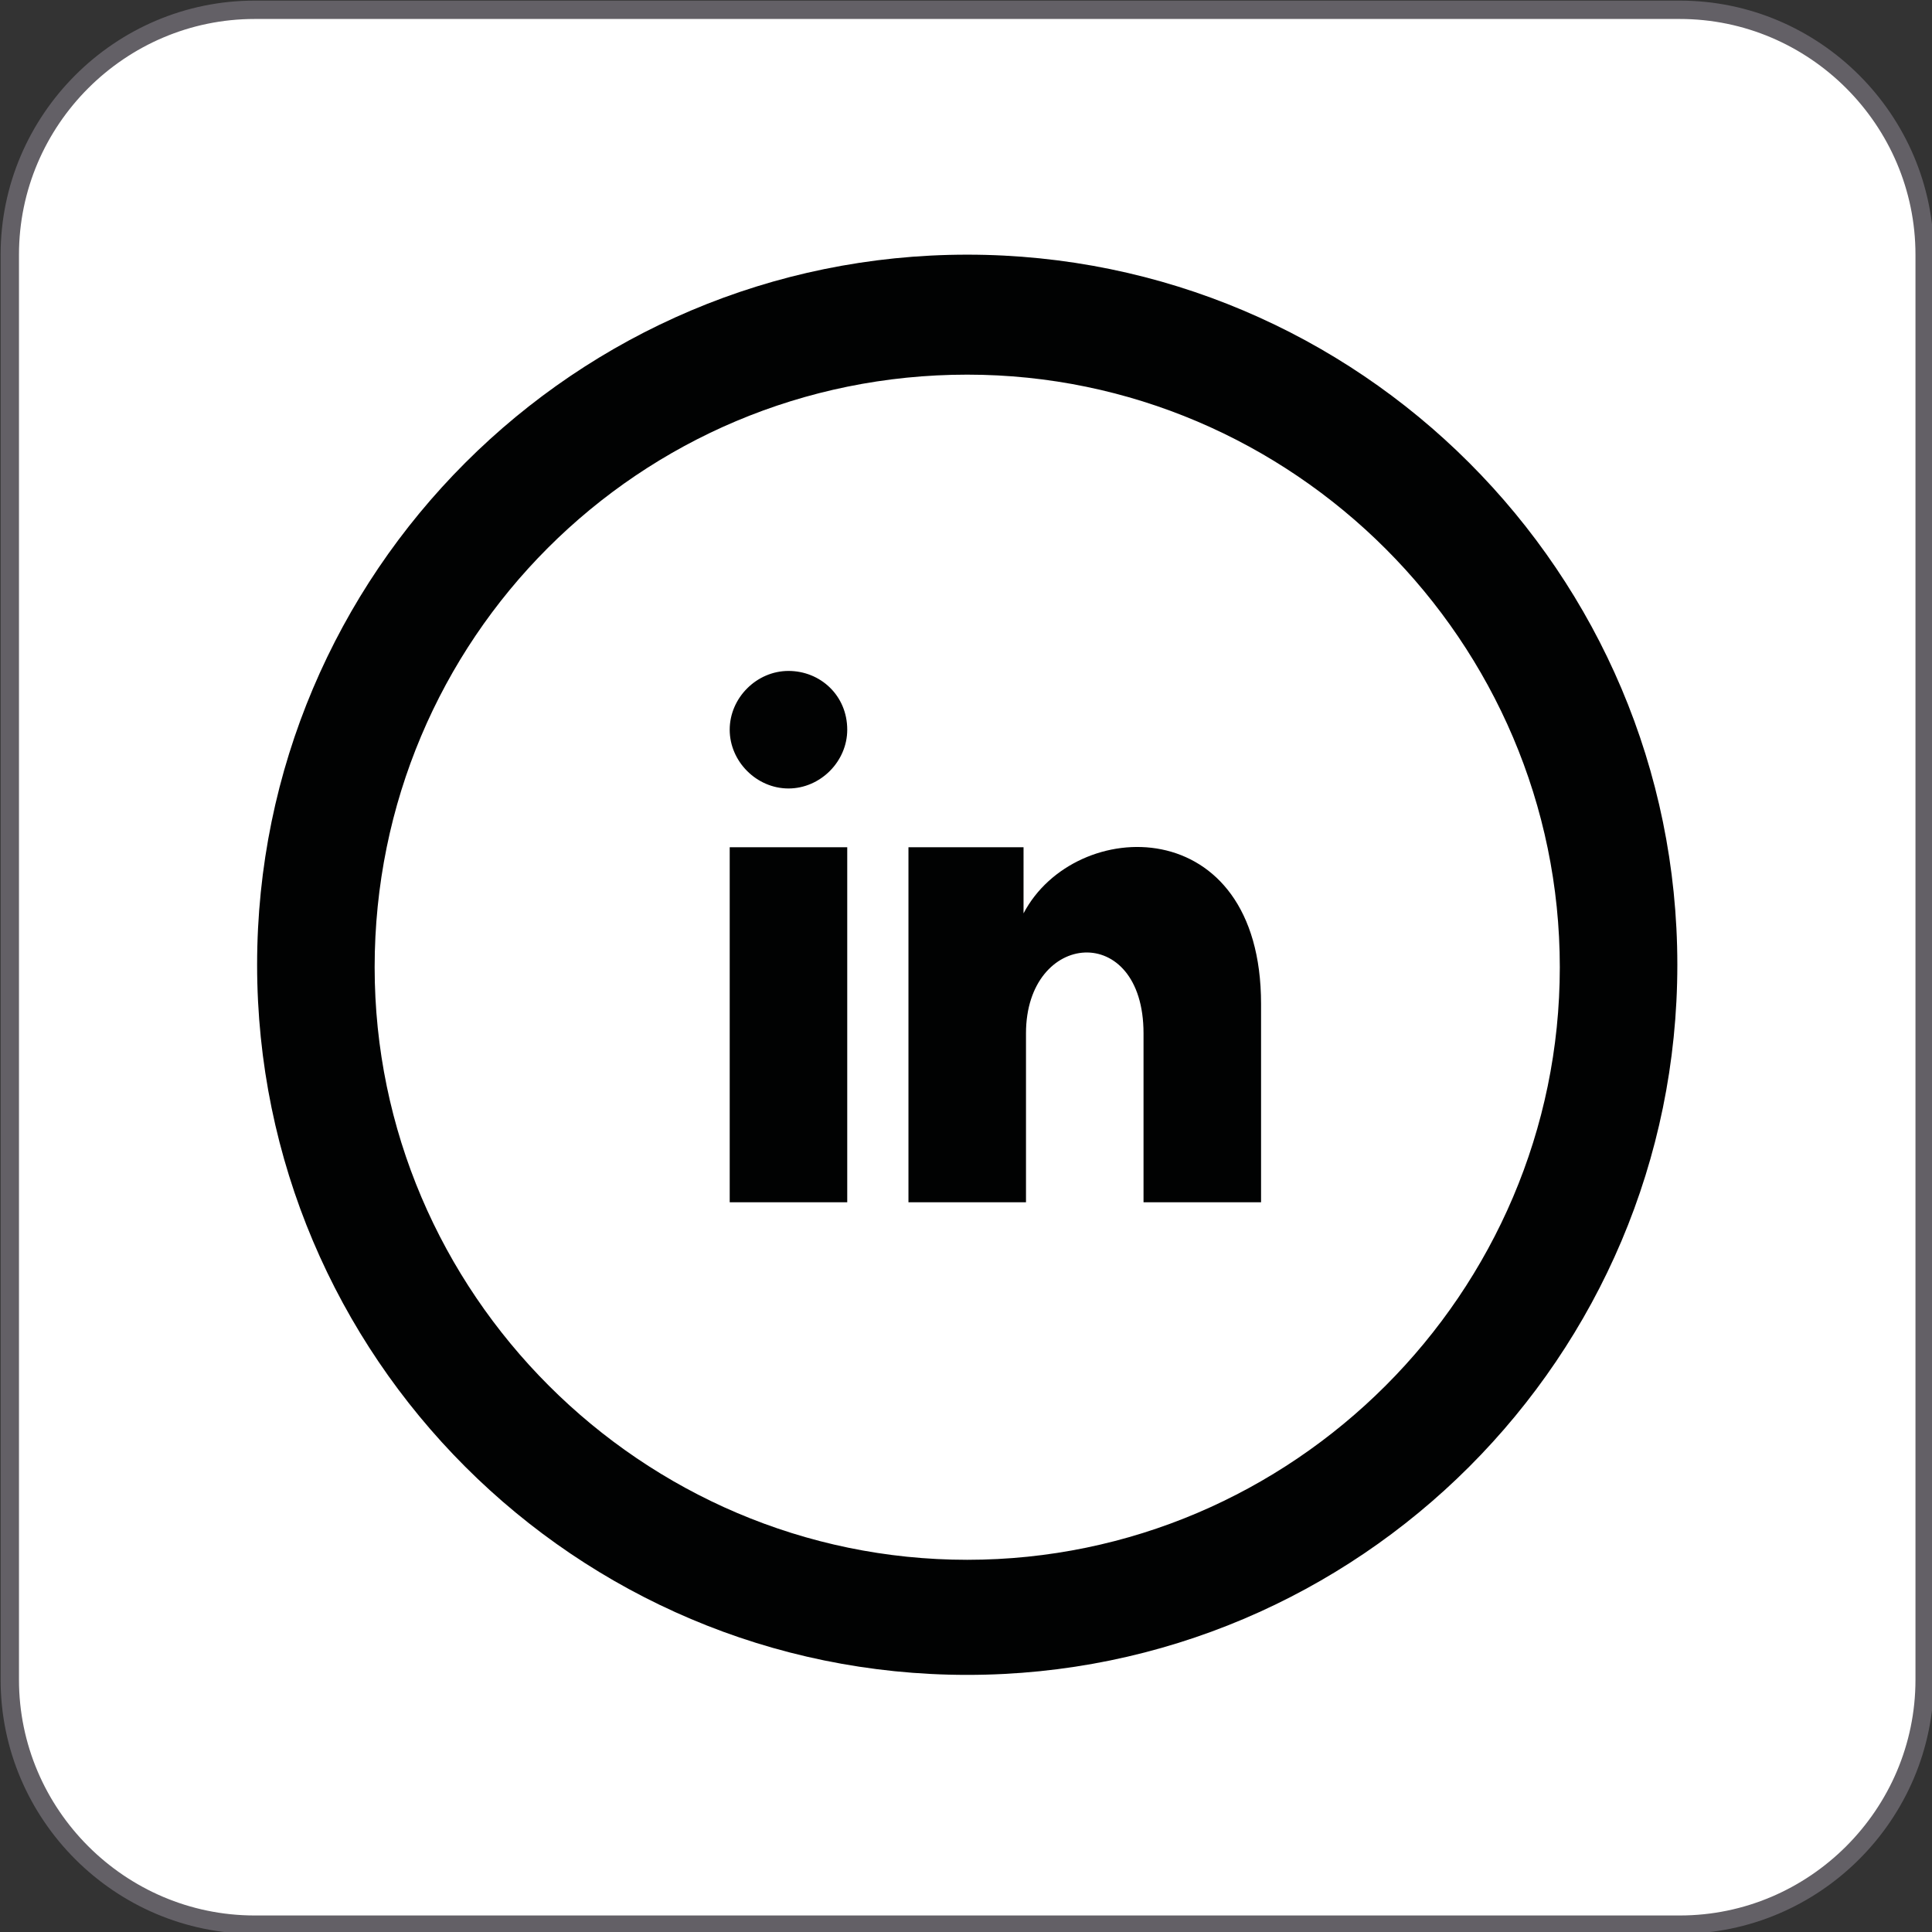
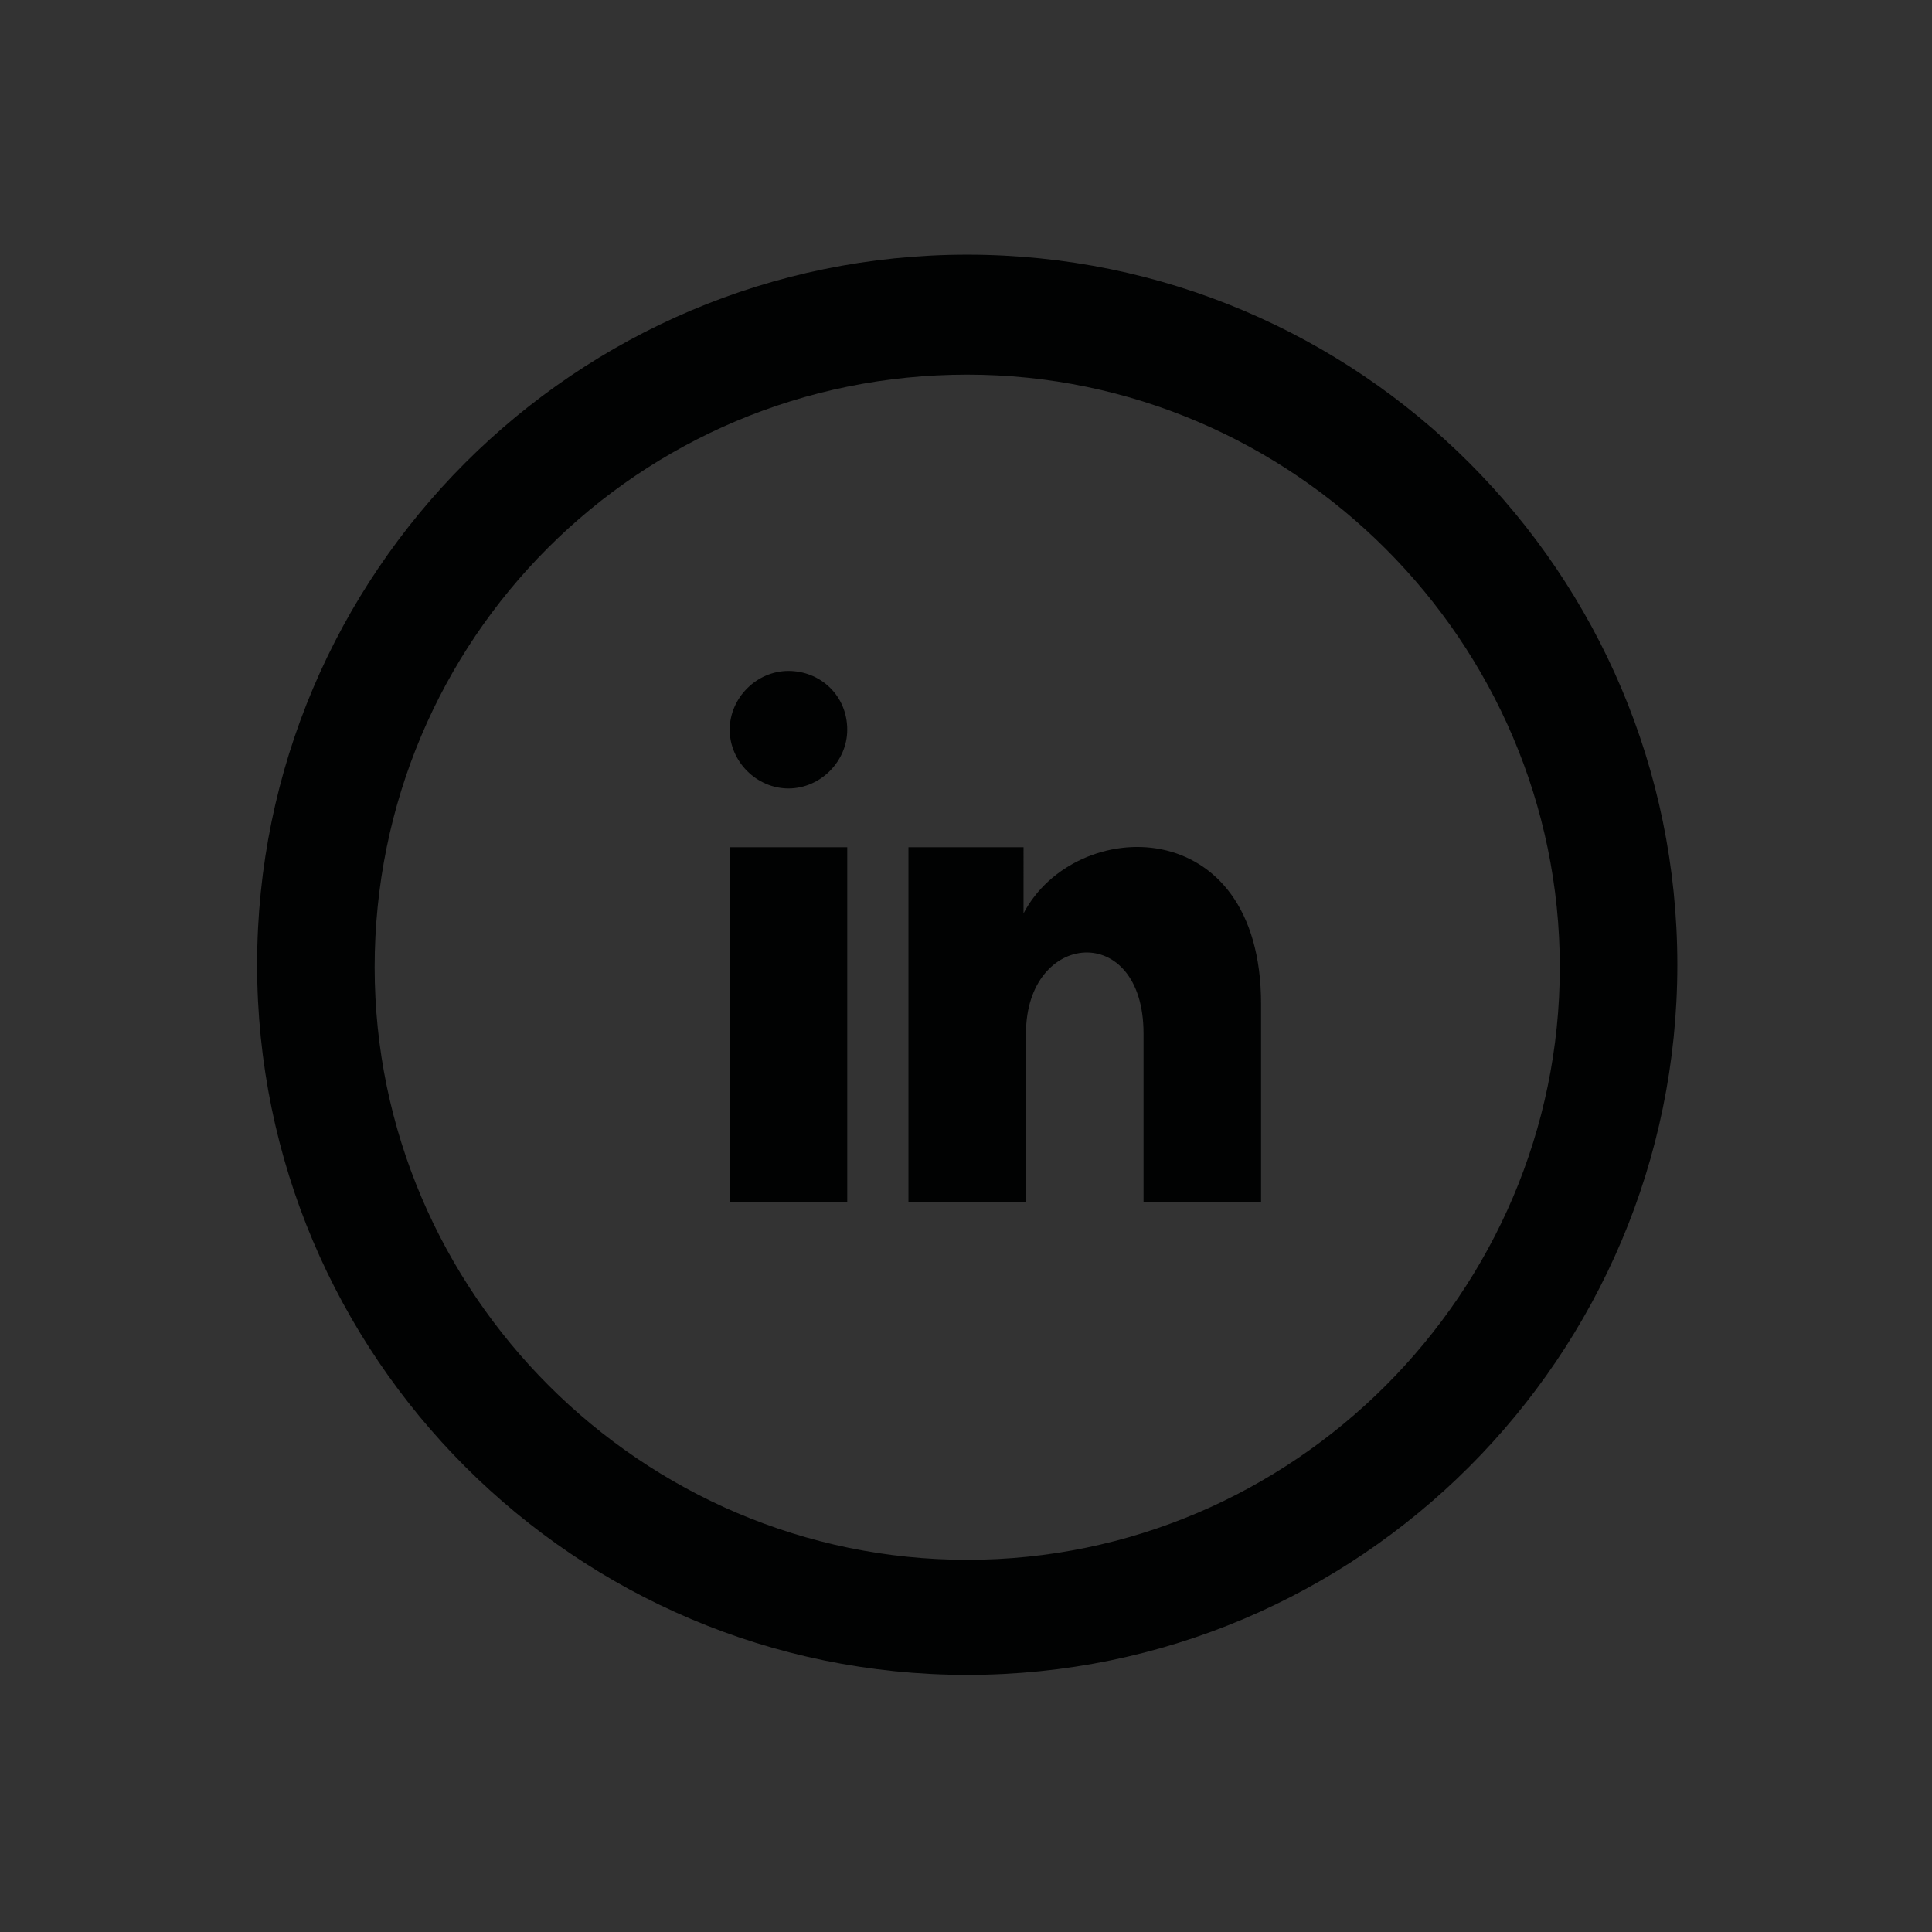
<svg xmlns="http://www.w3.org/2000/svg" version="1.1" id="Livello_1" x="0px" y="0px" viewBox="0 0 78.9 78.9" style="enable-background:new 0 0 78.9 78.9;" xml:space="preserve">
  <rect x="0" y="0" width="78.9" height="78.9" fill="#333333" stroke="none" />
  <style type="text/css">
	.st0{fill:#FFFFFF;stroke:#636066;stroke-width:0.75;stroke-miterlimit:10;}
	.st1{fill:#010202;}
</style>
  <g id="Layer_1">
</g>
  <g id="grafica">
-     <path class="st0" d="M68.6,78.6H10.4c-5.5,0-10-4.5-10-10V10.4c0-5.5,4.5-10,10-10h58.2c5.5,0,10,4.5,10,10v58.2   C78.6,74.1,74.1,78.6,68.6,78.6z" />
    <path id="linkedin-5_11_" class="st1" d="M39.5,15.3c13.3,0,24.2,10.9,24.2,24.2c0,13.3-10.9,24.2-24.2,24.2S15.3,52.8,15.3,39.5   C15.3,26.1,26.1,15.3,39.5,15.3z M39.5,10.4c-16,0-29,13-29,29s13,29,29,29s29-13,29-29S55.5,10.4,39.5,10.4z M34.6,29.8   c0,1.3-1.1,2.4-2.4,2.4c-1.3,0-2.4-1.1-2.4-2.4s1.1-2.4,2.4-2.4C33.5,27.4,34.6,28.4,34.6,29.8z M34.6,34.6h-4.8v14.5h4.8V34.6z    M41.9,34.6h-4.8v14.5h4.8c0,0,0-4.4,0-6.9c0-4.2,4.8-4.6,4.8,0c0,2.3,0,6.9,0,6.9h4.8c0,0,0-3.8,0-8.1c0-7.9-7.6-7.7-9.7-3.7V34.6   z" />
  </g>
</svg>